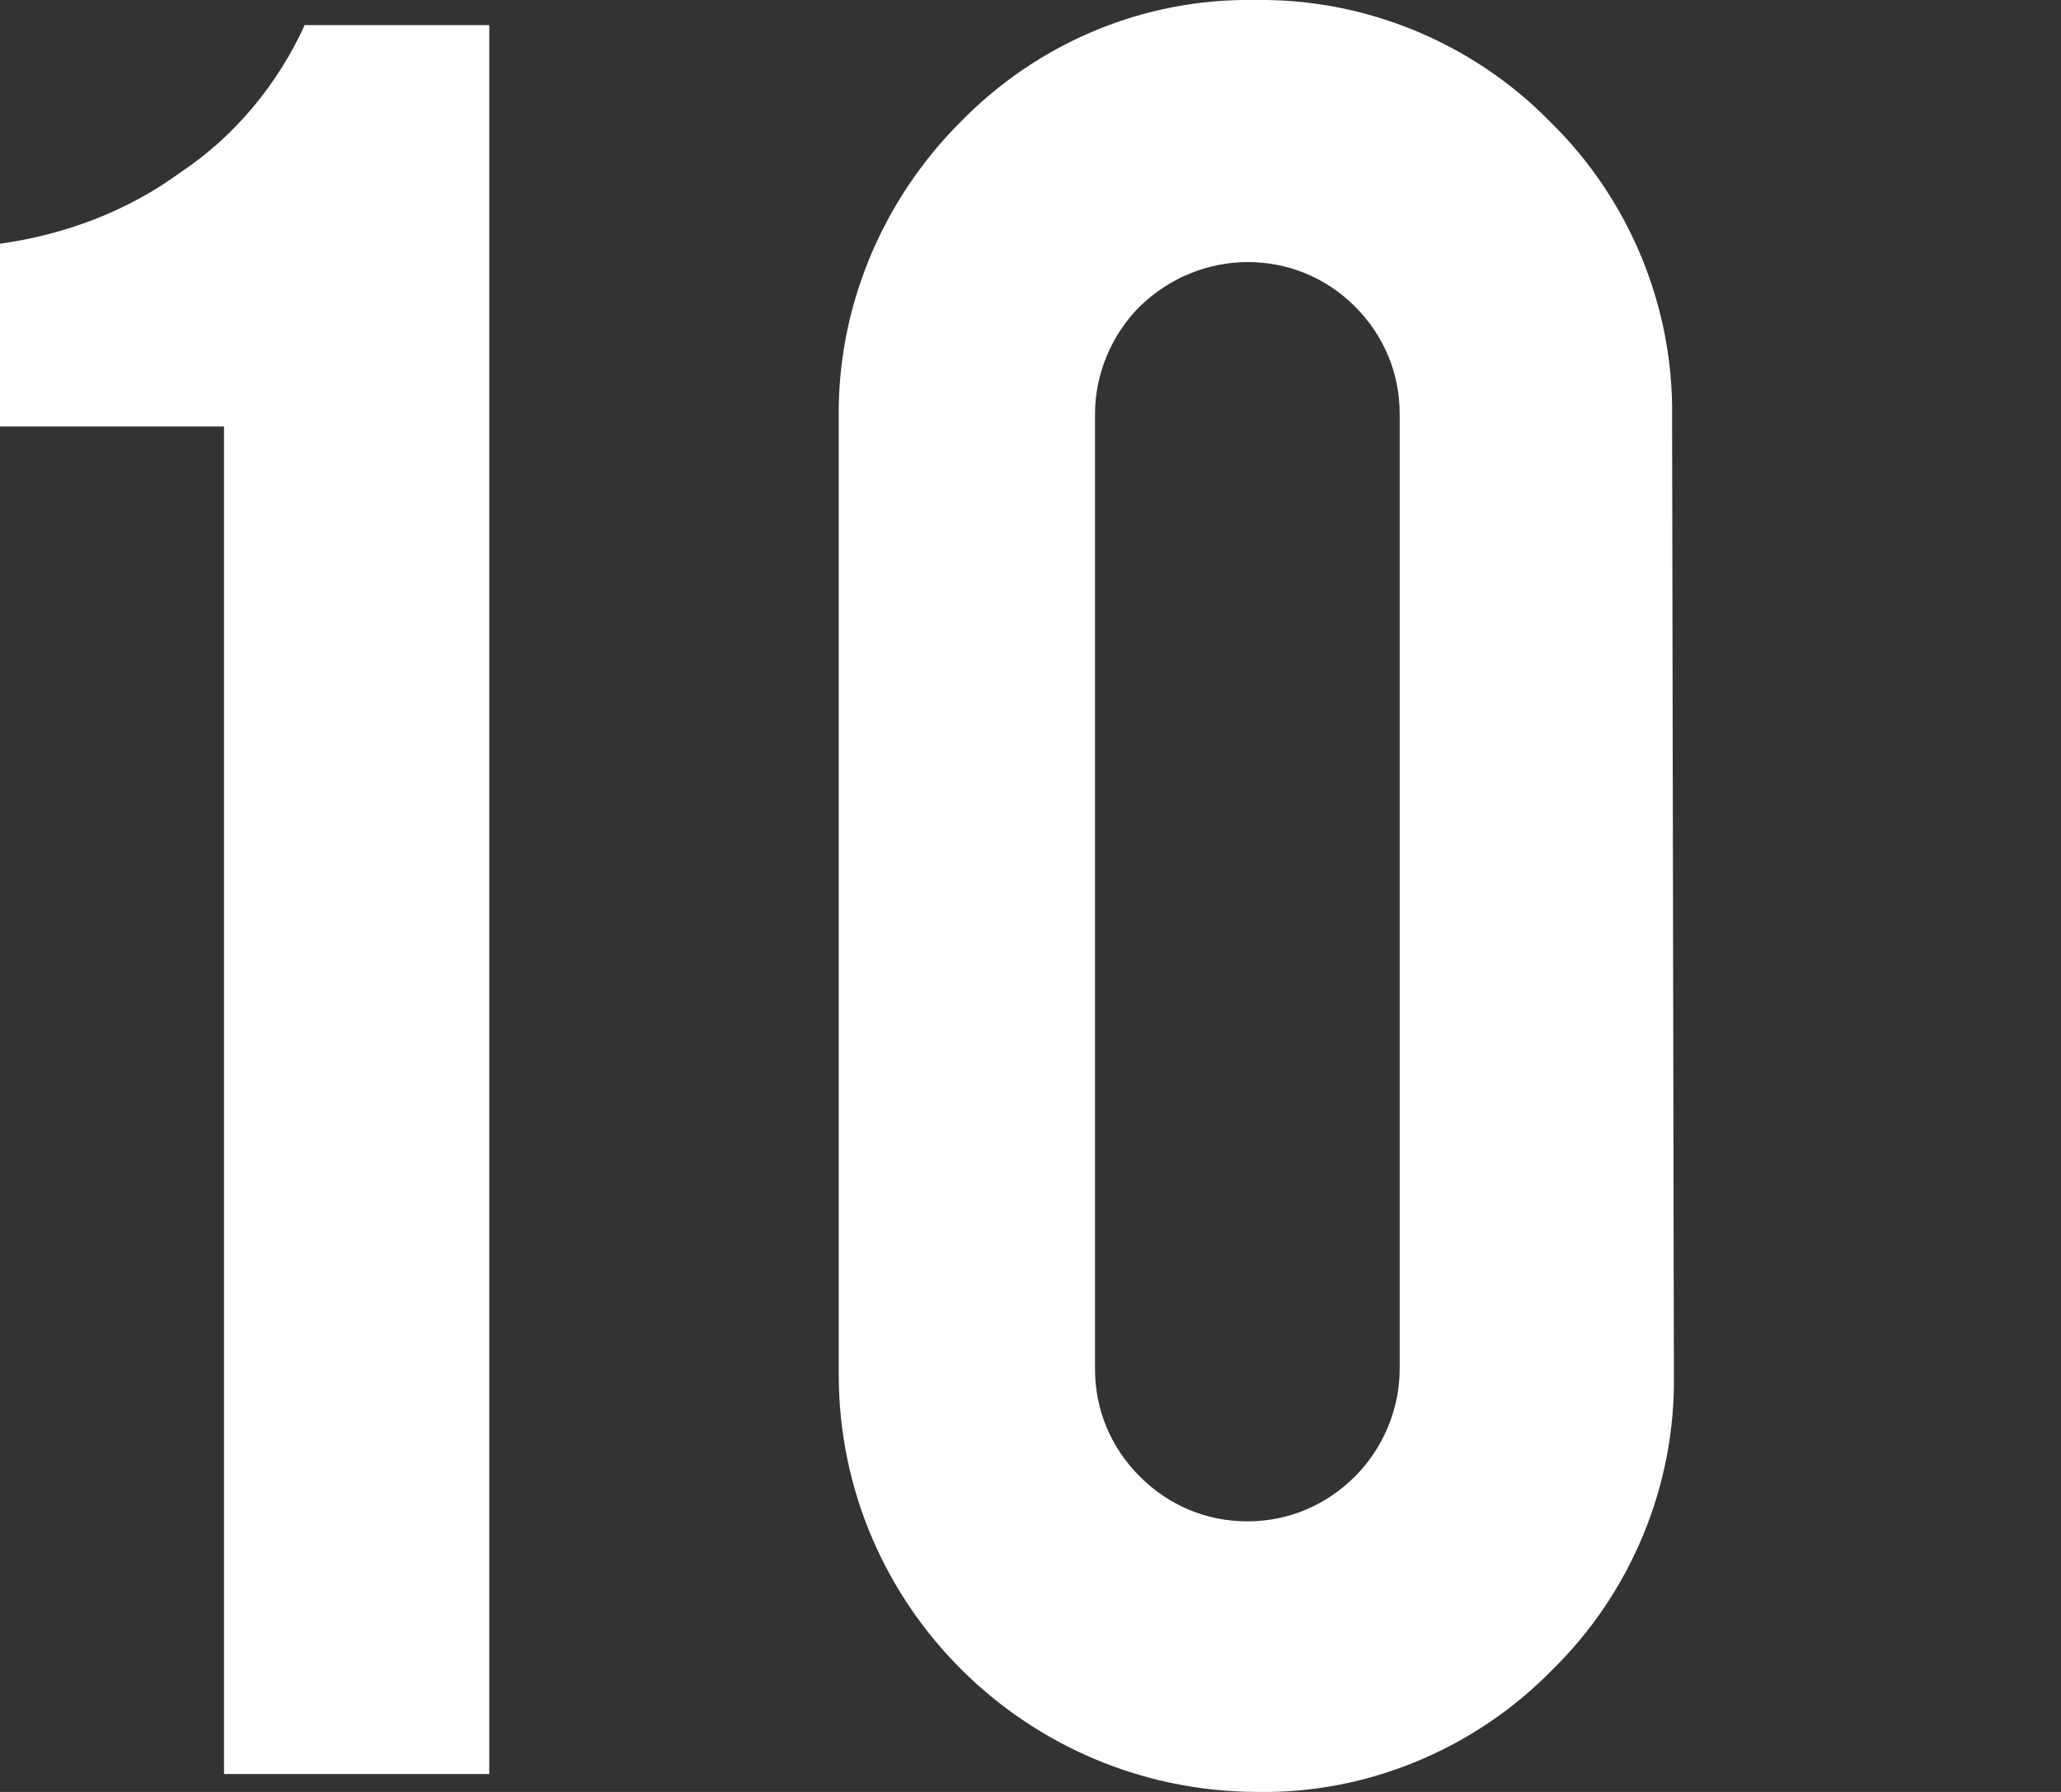
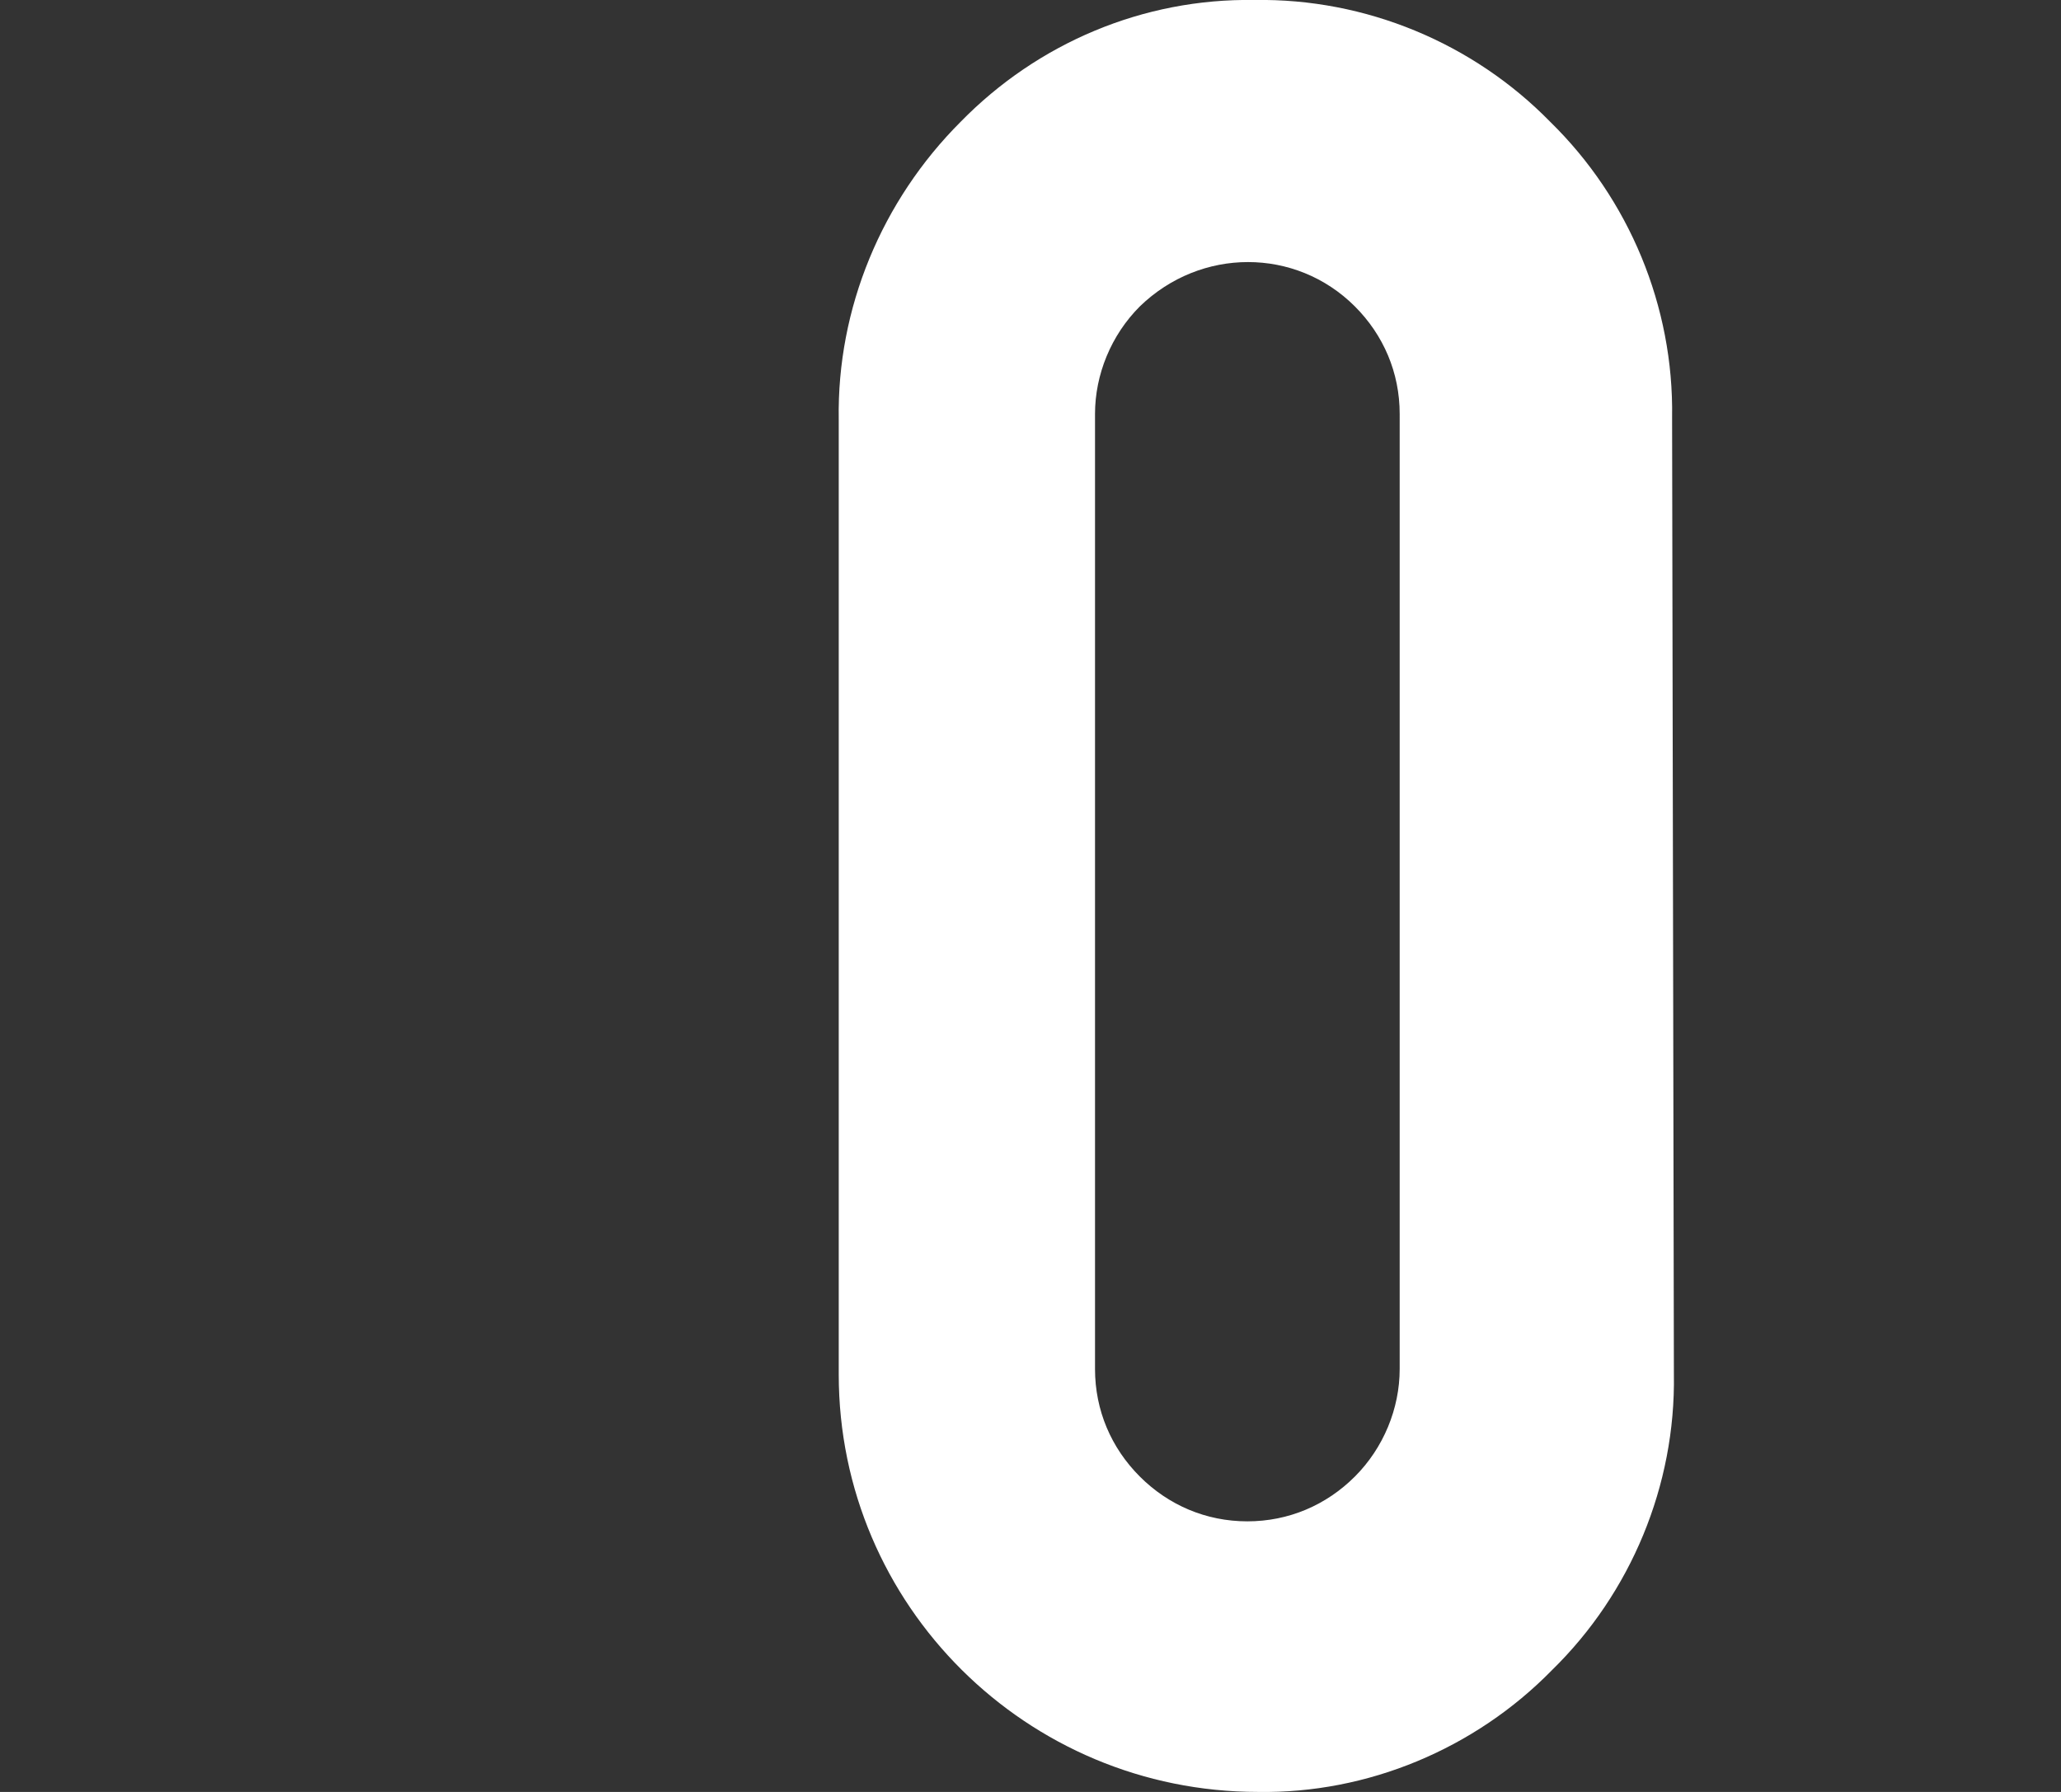
<svg xmlns="http://www.w3.org/2000/svg" enable-background="new 0 0 115 100" viewBox="0 0 115 100">
  <rect x="0" y="0" width="115" height="100" fill="#333333" stroke="none" />
  <g fill="#fff">
-     <path d="m12.5 99v-75.2h-12.5v-10.2c3.6-.5 7.1-1.8 10.1-4 3-2 5.4-4.9 6.9-8.2h10.3v97.6z" />
    <path d="m93.4 76.7c.1 6.2-2.4 12.2-6.8 16.5-4.3 4.4-10.3 6.9-16.4 6.8-12.9 0-23.4-10.4-23.4-23.3v-53.3c-.1-6.2 2.4-12.2 6.8-16.6 4.3-4.4 10.2-6.9 16.4-6.8 6.2-.1 12.2 2.4 16.5 6.8 4.4 4.3 6.9 10.3 6.8 16.5zm-15.3-53.6c0-2.3-.9-4.4-2.5-6-3.3-3.3-8.6-3.3-12 0-1.6 1.6-2.5 3.8-2.5 6v53.3c0 2.3.9 4.4 2.5 6s3.7 2.5 6 2.5 4.4-.9 6-2.5 2.5-3.8 2.5-6z" />
  </g>
</svg>